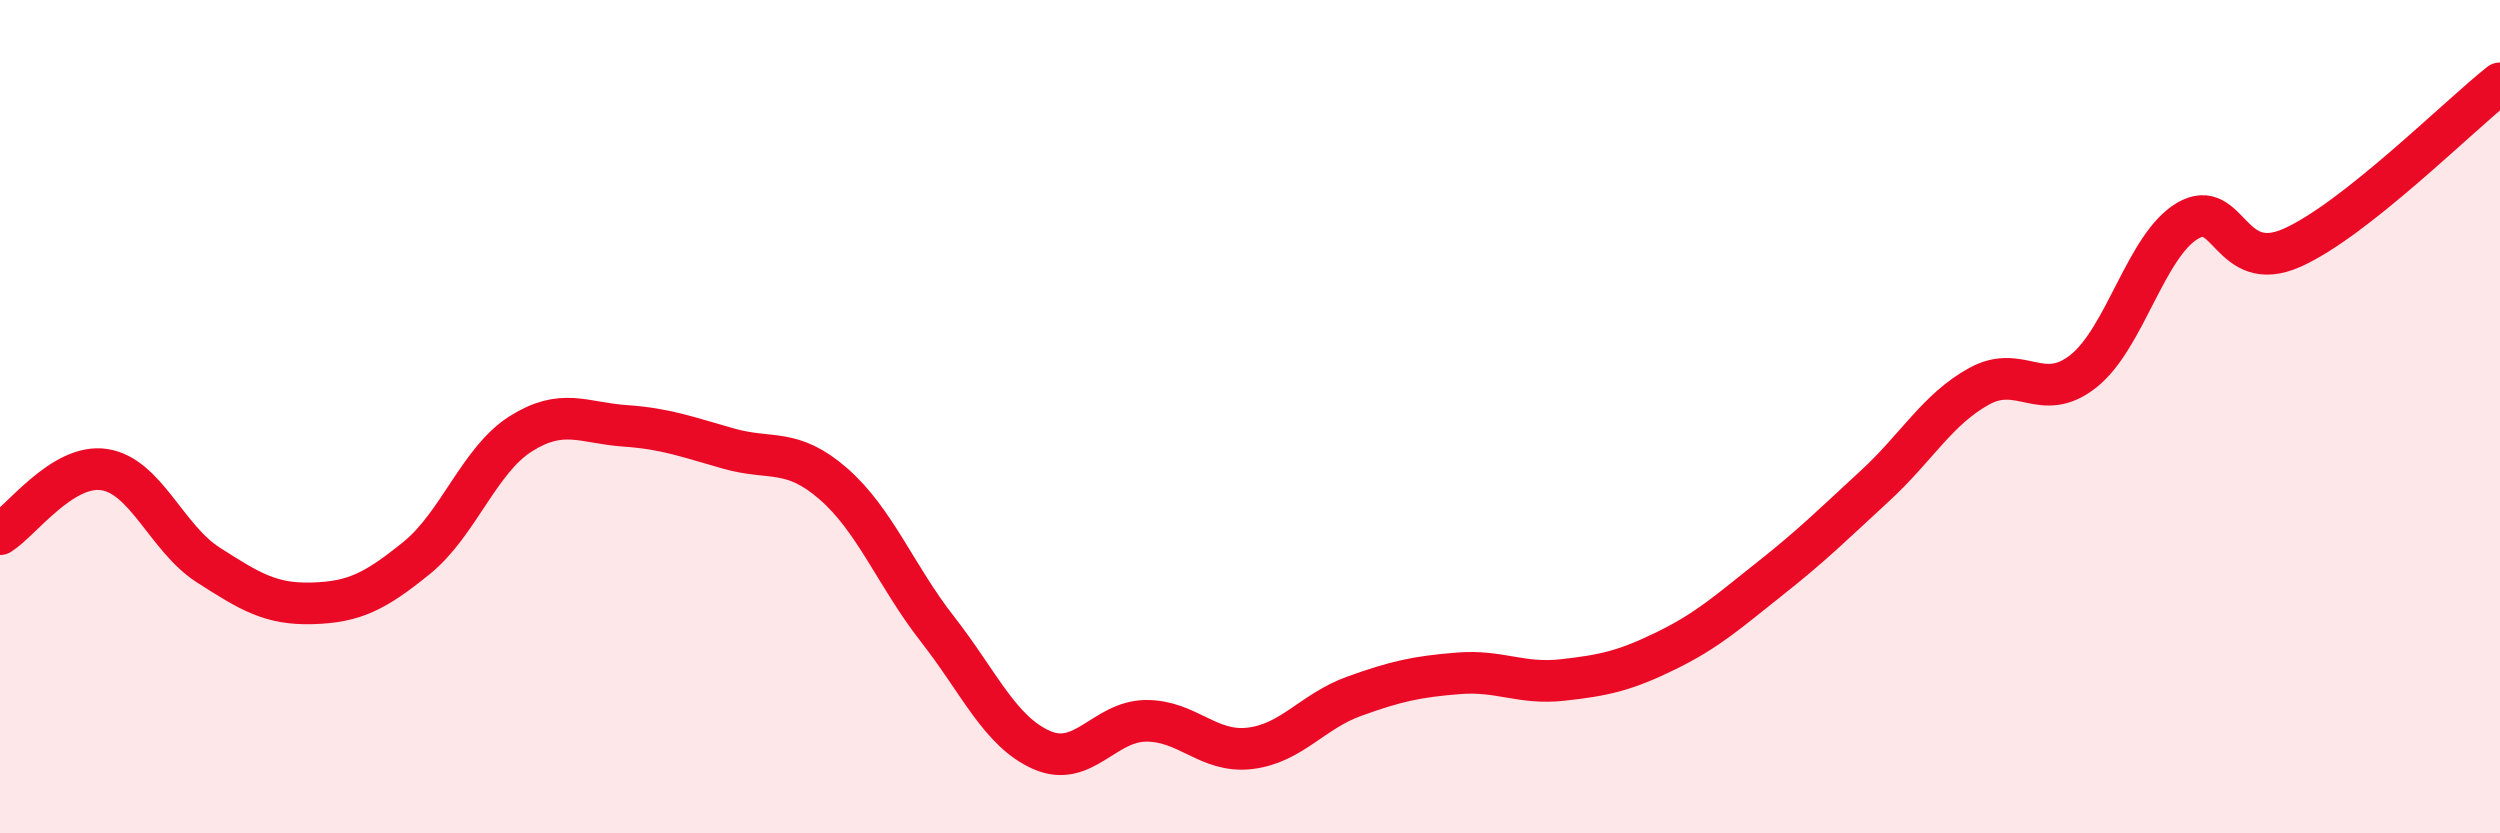
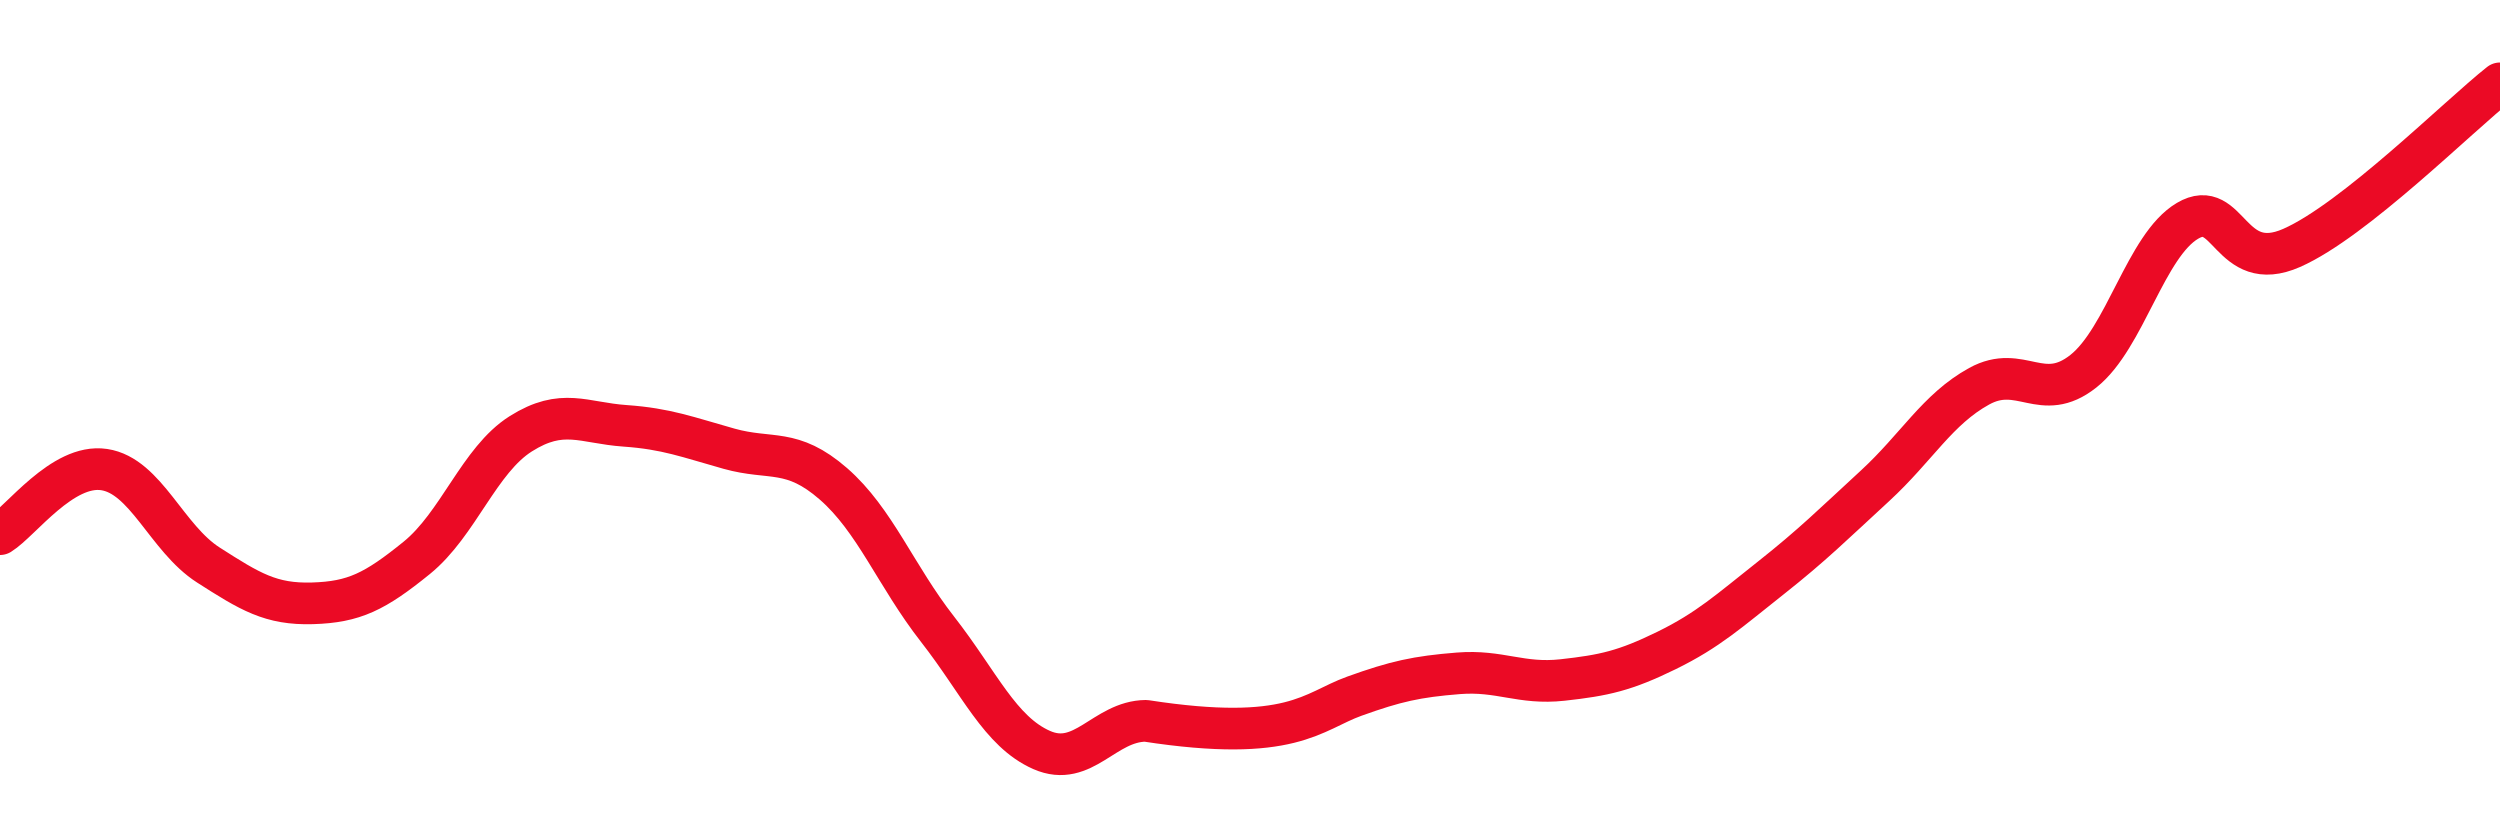
<svg xmlns="http://www.w3.org/2000/svg" width="60" height="20" viewBox="0 0 60 20">
-   <path d="M 0,12.82 C 0.5,12.51 1.5,11.12 2.5,11.27 C 3.5,11.42 4,12.92 5,13.56 C 6,14.2 6.5,14.51 7.5,14.48 C 8.5,14.45 9,14.2 10,13.39 C 11,12.58 11.5,11.04 12.5,10.41 C 13.5,9.78 14,10.15 15,10.22 C 16,10.29 16.5,10.49 17.5,10.77 C 18.5,11.05 19,10.74 20,11.61 C 21,12.48 21.5,13.82 22.5,15.1 C 23.5,16.38 24,17.56 25,18 C 26,18.44 26.5,17.31 27.5,17.3 C 28.5,17.29 29,18.08 30,17.96 C 31,17.84 31.5,17.07 32.5,16.71 C 33.5,16.35 34,16.24 35,16.16 C 36,16.08 36.5,16.43 37.5,16.32 C 38.5,16.21 39,16.1 40,15.61 C 41,15.12 41.5,14.66 42.5,13.87 C 43.5,13.08 44,12.58 45,11.66 C 46,10.74 46.5,9.82 47.5,9.27 C 48.5,8.72 49,9.7 50,8.91 C 51,8.12 51.5,5.89 52.5,5.3 C 53.5,4.71 53.5,6.61 55,5.95 C 56.5,5.29 59,2.79 60,2L60 20L0 20Z" fill="#EB0A25" opacity="0.1" stroke-linecap="round" stroke-linejoin="round" />
-   <path d="M 0,12.82 C 0.5,12.51 1.5,11.12 2.5,11.27 C 3.5,11.42 4,12.92 5,13.56 C 6,14.2 6.5,14.51 7.5,14.48 C 8.5,14.45 9,14.2 10,13.39 C 11,12.58 11.5,11.04 12.5,10.41 C 13.5,9.78 14,10.15 15,10.22 C 16,10.29 16.5,10.49 17.5,10.77 C 18.5,11.05 19,10.74 20,11.61 C 21,12.48 21.5,13.82 22.5,15.1 C 23.5,16.38 24,17.56 25,18 C 26,18.44 26.5,17.31 27.5,17.3 C 28.5,17.29 29,18.08 30,17.96 C 31,17.84 31.5,17.07 32.5,16.71 C 33.5,16.35 34,16.24 35,16.16 C 36,16.08 36.5,16.43 37.5,16.32 C 38.5,16.21 39,16.1 40,15.61 C 41,15.12 41.5,14.66 42.5,13.87 C 43.5,13.08 44,12.58 45,11.66 C 46,10.74 46.5,9.82 47.5,9.27 C 48.5,8.72 49,9.7 50,8.91 C 51,8.12 51.5,5.89 52.5,5.3 C 53.5,4.71 53.5,6.61 55,5.95 C 56.5,5.29 59,2.79 60,2" stroke="#EB0A25" stroke-width="1" fill="none" stroke-linecap="round" stroke-linejoin="round" />
+   <path d="M 0,12.82 C 0.5,12.51 1.5,11.12 2.5,11.27 C 3.5,11.42 4,12.92 5,13.56 C 6,14.2 6.5,14.51 7.5,14.48 C 8.5,14.45 9,14.2 10,13.39 C 11,12.58 11.5,11.04 12.5,10.41 C 13.5,9.78 14,10.15 15,10.22 C 16,10.29 16.5,10.49 17.5,10.77 C 18.5,11.05 19,10.74 20,11.61 C 21,12.48 21.5,13.82 22.5,15.1 C 23.5,16.38 24,17.56 25,18 C 26,18.44 26.5,17.31 27.5,17.3 C 31,17.84 31.5,17.07 32.5,16.71 C 33.5,16.35 34,16.24 35,16.16 C 36,16.08 36.5,16.43 37.5,16.32 C 38.5,16.21 39,16.1 40,15.61 C 41,15.12 41.5,14.66 42.5,13.87 C 43.5,13.08 44,12.58 45,11.66 C 46,10.74 46.5,9.82 47.5,9.27 C 48.5,8.72 49,9.7 50,8.91 C 51,8.12 51.5,5.89 52.5,5.3 C 53.5,4.71 53.5,6.61 55,5.95 C 56.5,5.29 59,2.79 60,2" stroke="#EB0A25" stroke-width="1" fill="none" stroke-linecap="round" stroke-linejoin="round" />
</svg>